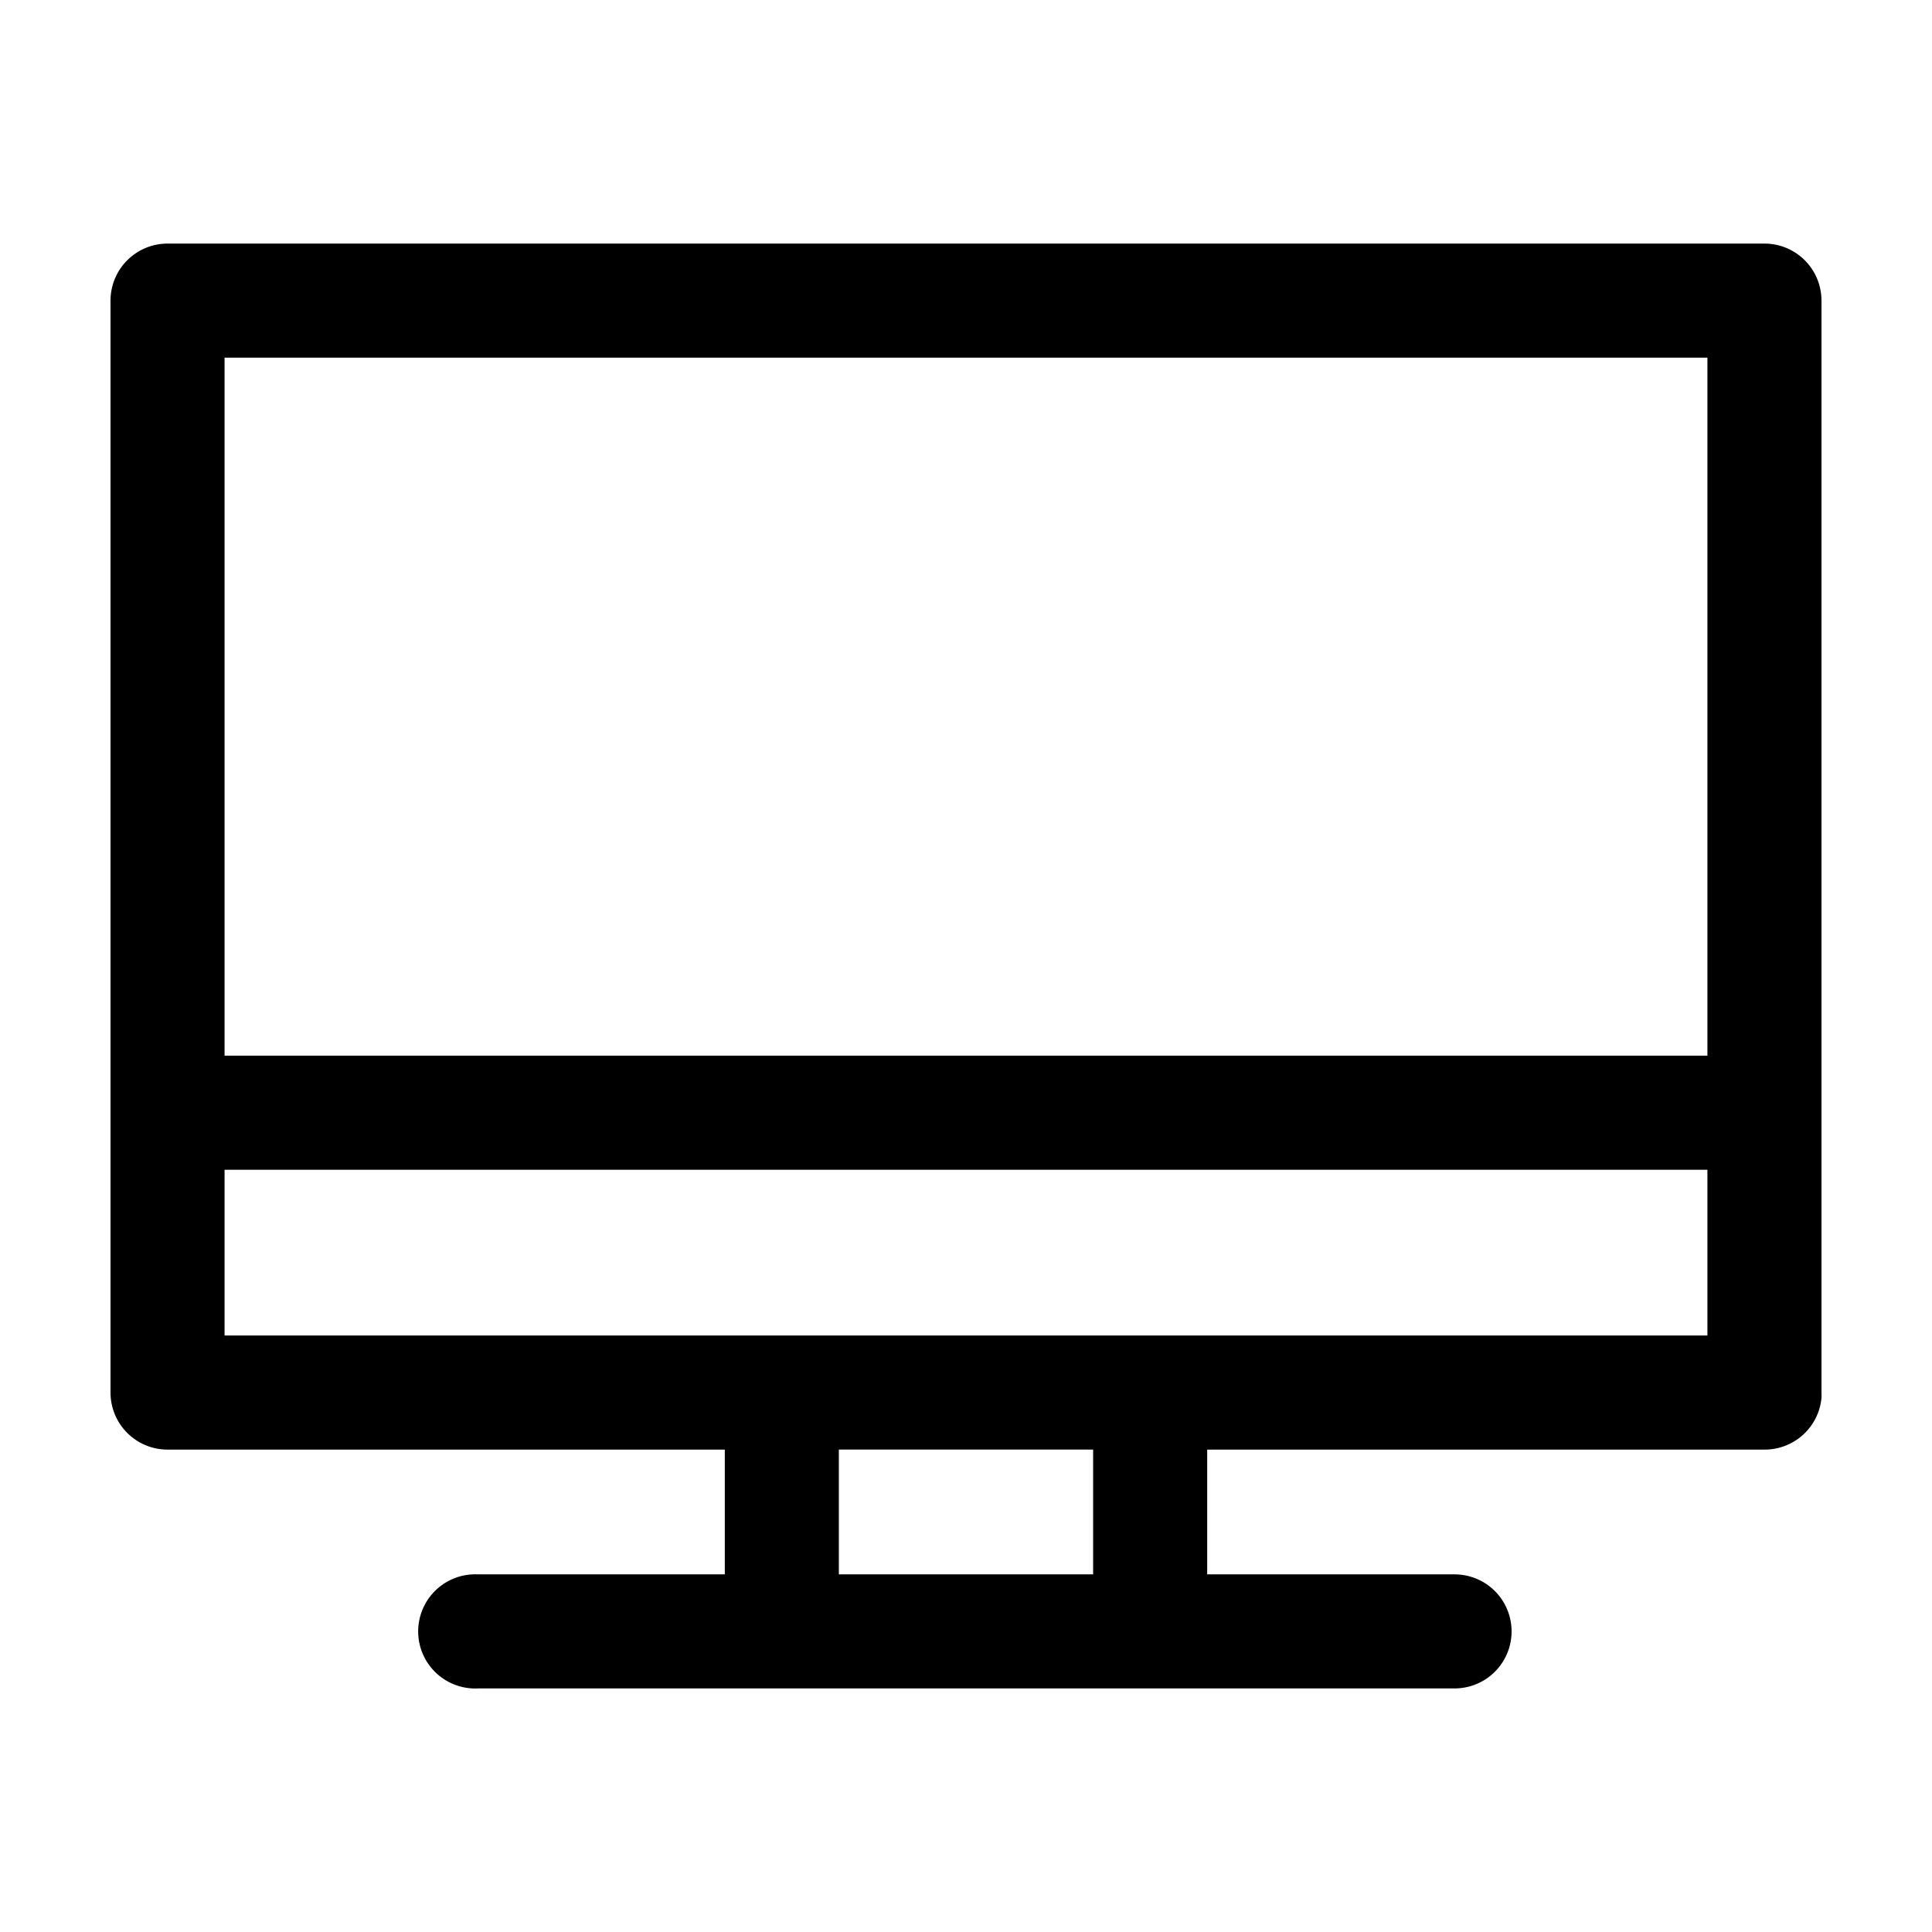
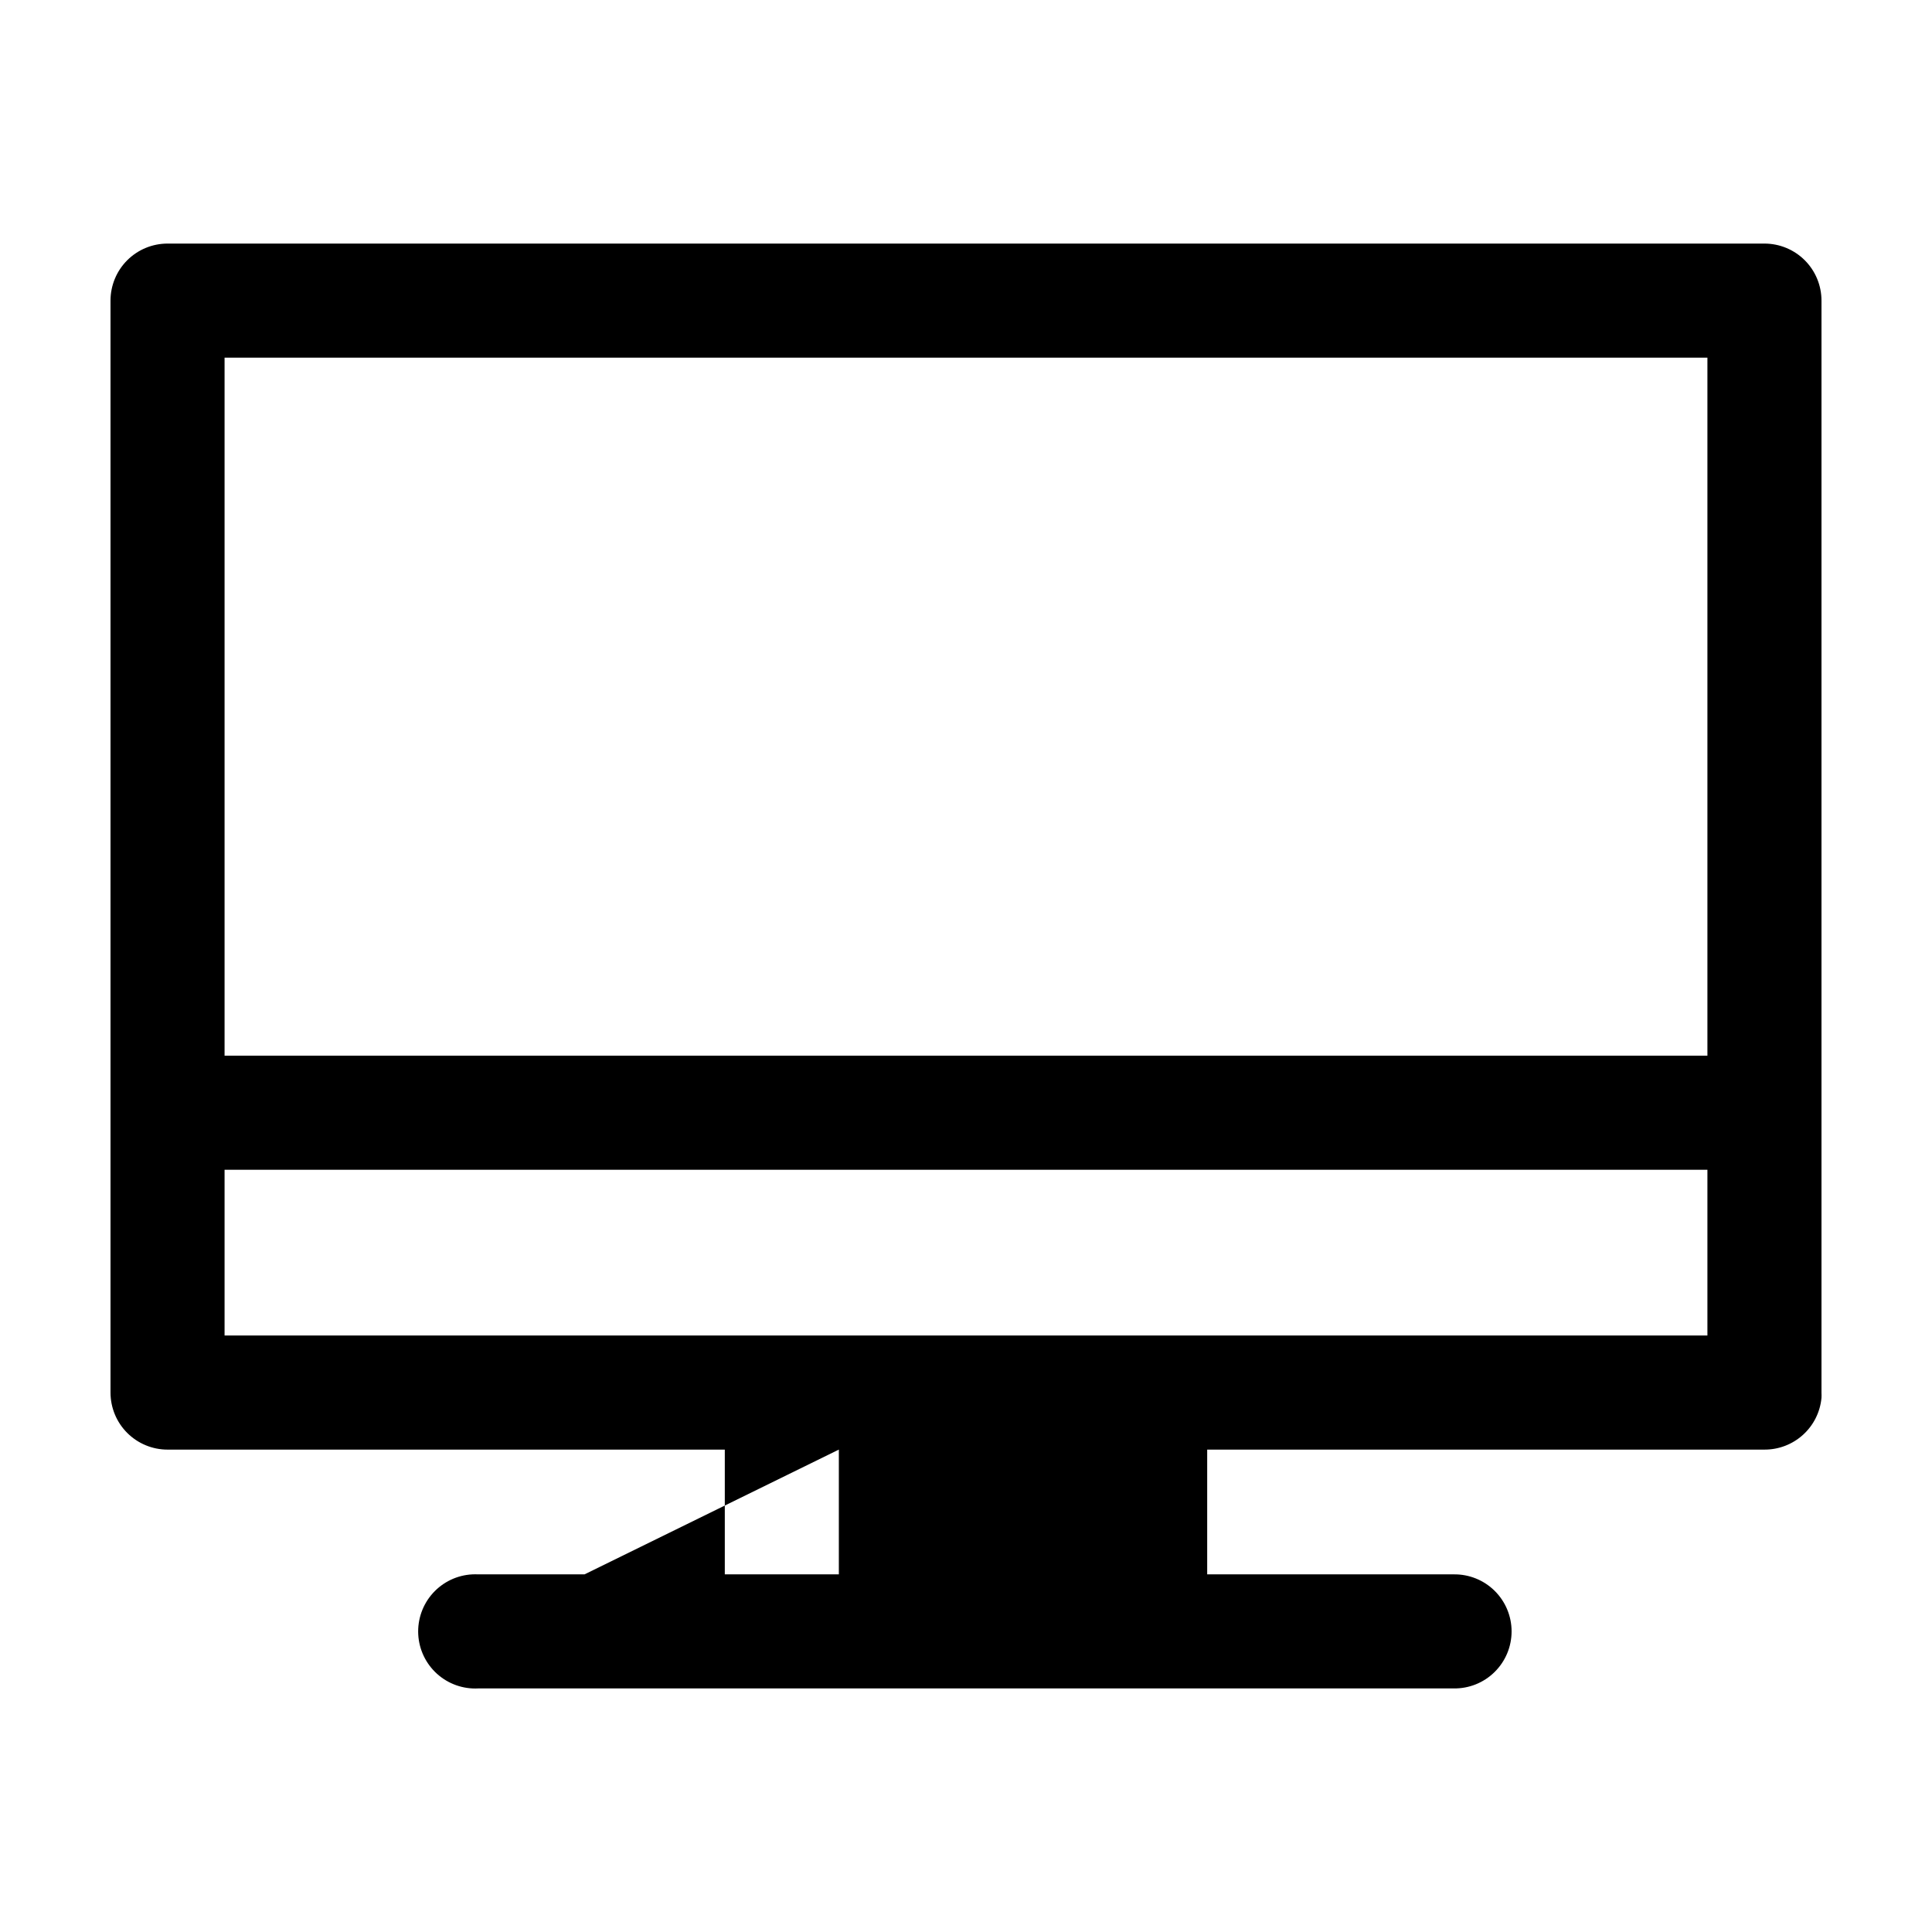
<svg xmlns="http://www.w3.org/2000/svg" fill="#000000" width="800px" height="800px" version="1.1" viewBox="144 144 512 512">
-   <path d="m188.4 208.55c-4.008 0-7.852 1.594-10.688 4.426-2.832 2.836-4.426 6.68-4.426 10.688v289.38c0 4.012 1.594 7.856 4.426 10.688 2.836 2.836 6.68 4.43 10.688 4.43h147.68v33.062h-65.34c-0.523-0.027-1.047-0.027-1.574 0-4.008 0.207-7.769 2-10.457 4.981-2.688 2.984-4.078 6.91-3.871 10.922 0.207 4.008 2 7.769 4.984 10.457 2.984 2.688 6.91 4.078 10.918 3.867h258.52c4.047 0.059 7.945-1.508 10.824-4.352 2.883-2.84 4.504-6.715 4.504-10.762s-1.621-7.922-4.504-10.766c-2.879-2.84-6.777-4.406-10.824-4.348h-65.34v-33.062h147.68c3.777 0.016 7.418-1.383 10.215-3.918 2.797-2.531 4.547-6.023 4.898-9.781 0.023-0.473 0.023-0.945 0-1.418v-289.38c0-4.008-1.59-7.852-4.426-10.688-2.836-2.832-6.68-4.426-10.688-4.426zm15.113 30.23h392.97v184.99h-392.97zm0 215.22h392.97v43.926h-392.97zm162.79 74.156h67.387v33.062h-67.387z" />
+   <path d="m188.4 208.55c-4.008 0-7.852 1.594-10.688 4.426-2.832 2.836-4.426 6.68-4.426 10.688v289.38c0 4.012 1.594 7.856 4.426 10.688 2.836 2.836 6.68 4.43 10.688 4.43h147.68v33.062h-65.34c-0.523-0.027-1.047-0.027-1.574 0-4.008 0.207-7.769 2-10.457 4.981-2.688 2.984-4.078 6.91-3.871 10.922 0.207 4.008 2 7.769 4.984 10.457 2.984 2.688 6.91 4.078 10.918 3.867h258.52c4.047 0.059 7.945-1.508 10.824-4.352 2.883-2.84 4.504-6.715 4.504-10.762s-1.621-7.922-4.504-10.766c-2.879-2.84-6.777-4.406-10.824-4.348h-65.34v-33.062h147.68c3.777 0.016 7.418-1.383 10.215-3.918 2.797-2.531 4.547-6.023 4.898-9.781 0.023-0.473 0.023-0.945 0-1.418v-289.38c0-4.008-1.59-7.852-4.426-10.688-2.836-2.832-6.68-4.426-10.688-4.426zm15.113 30.23h392.97v184.99h-392.97zm0 215.22h392.97v43.926h-392.97zm162.79 74.156v33.062h-67.387z" />
</svg>